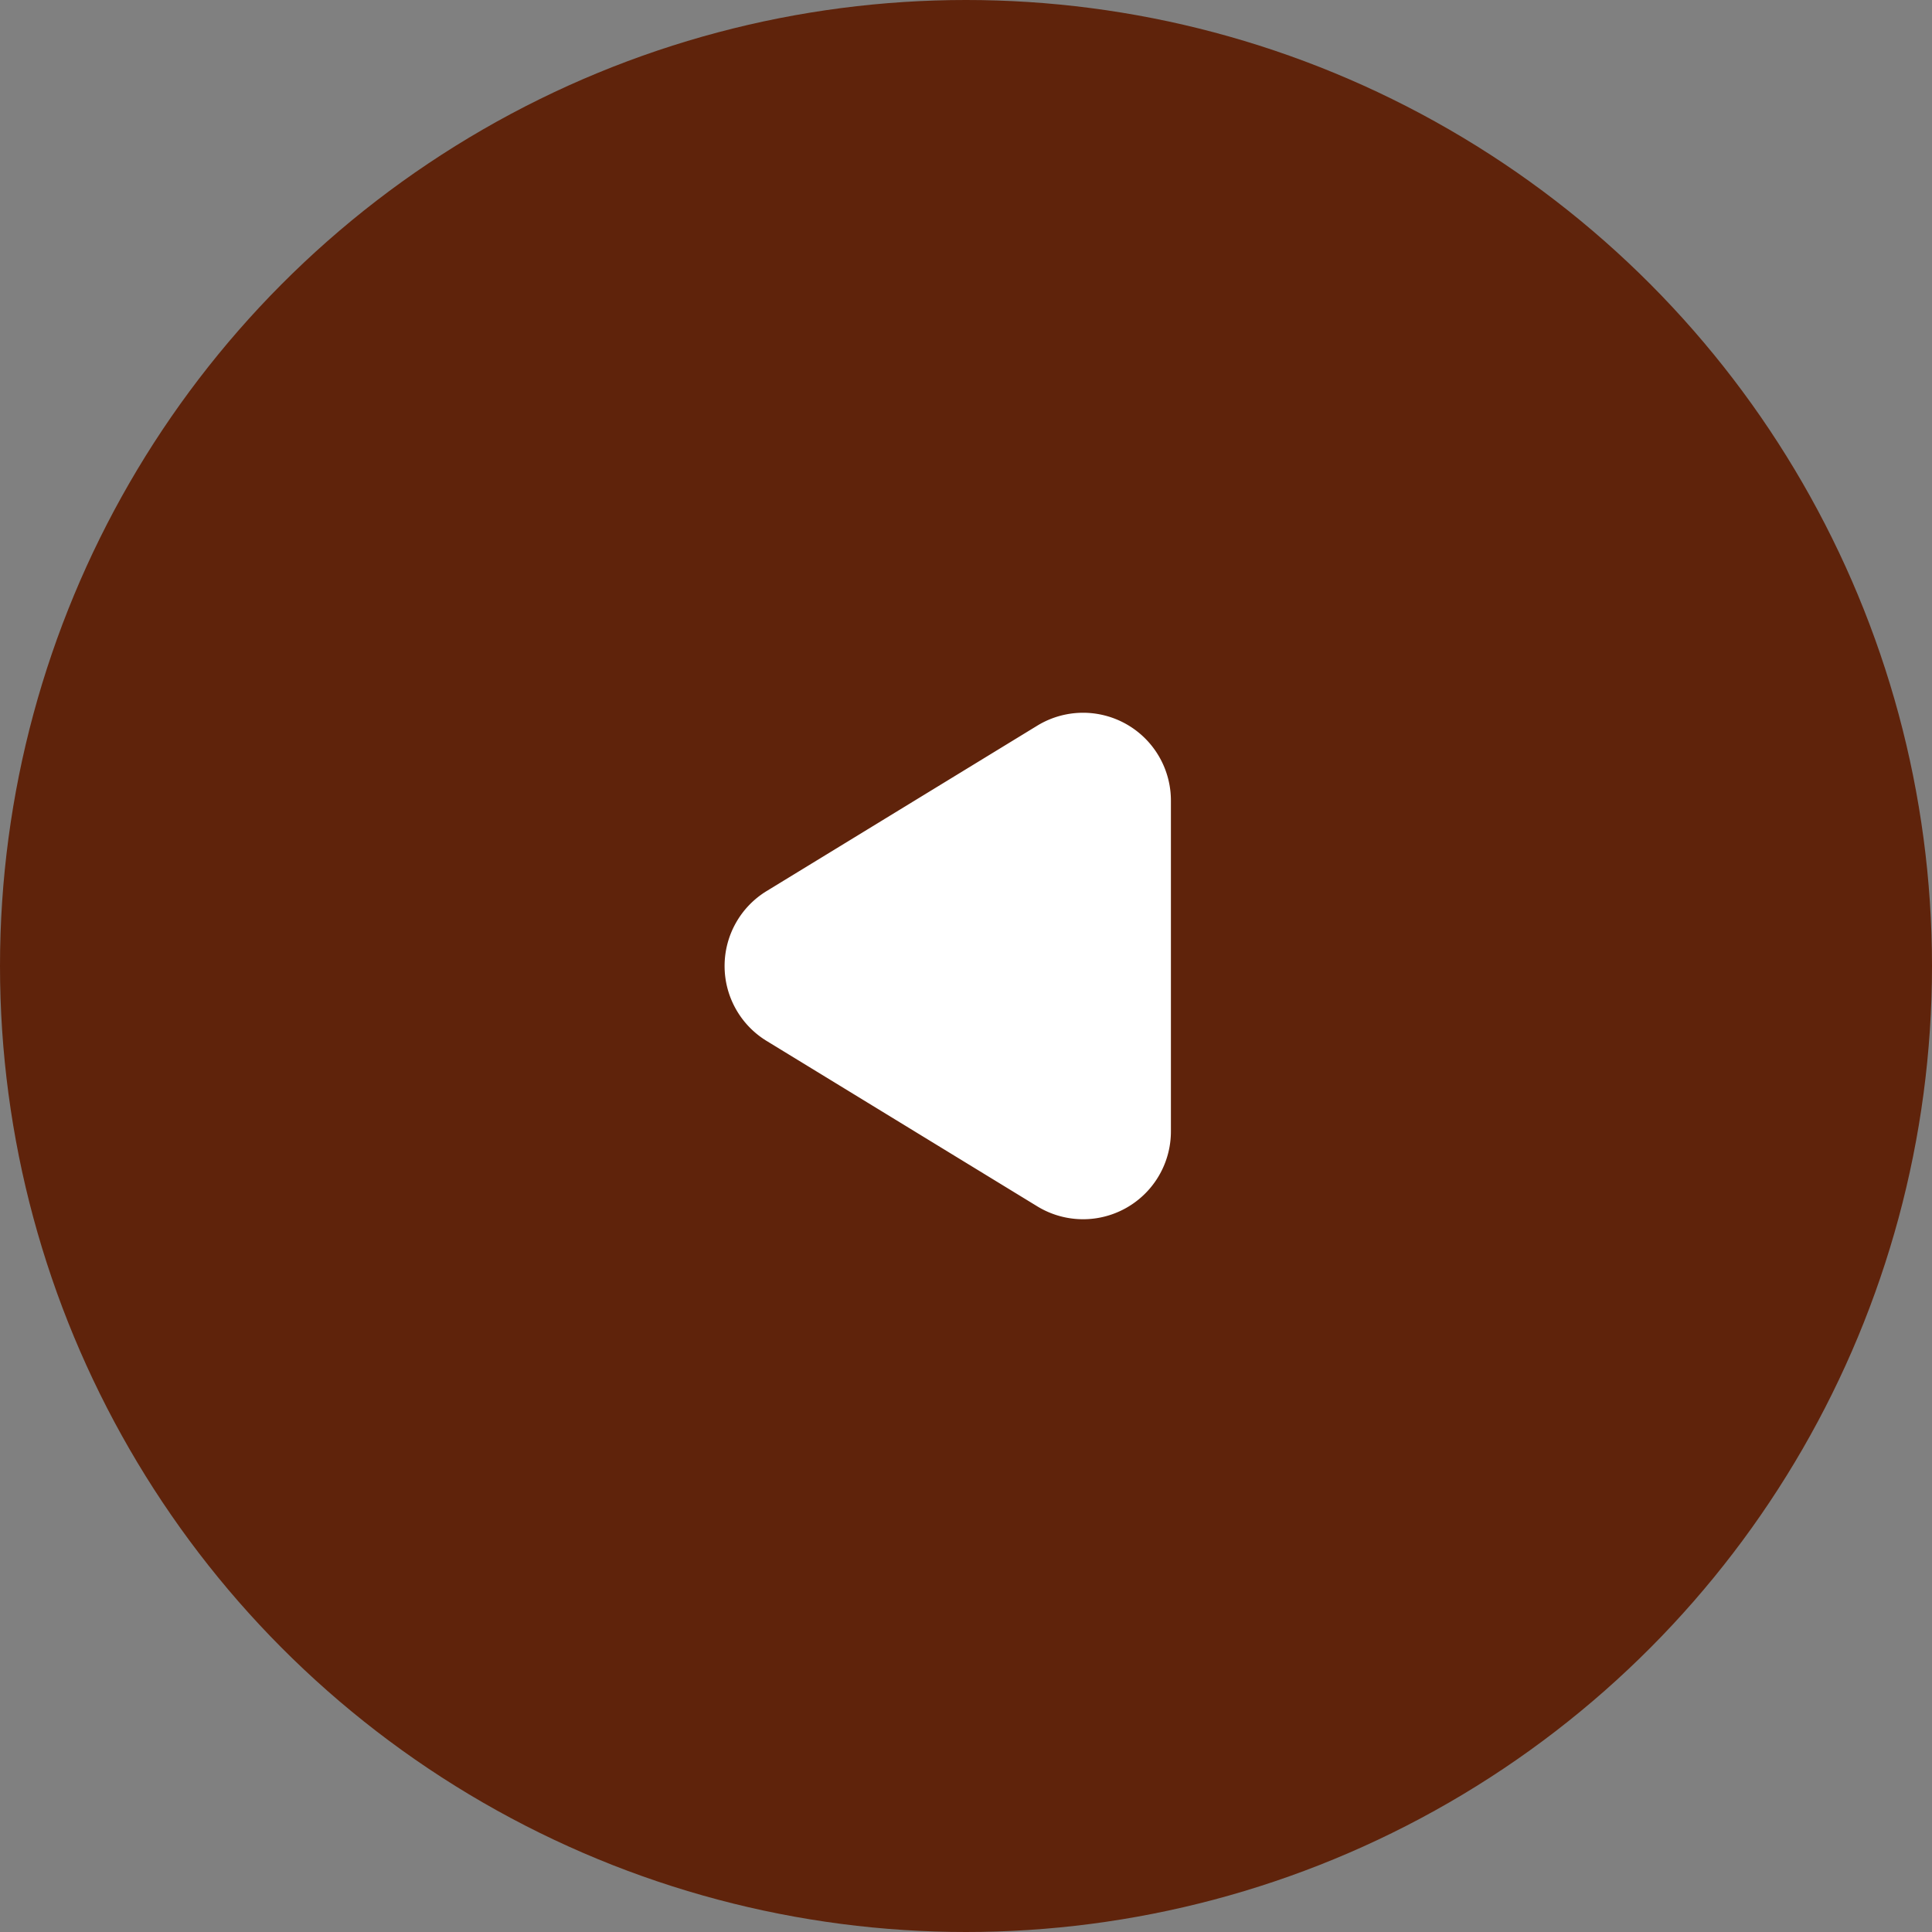
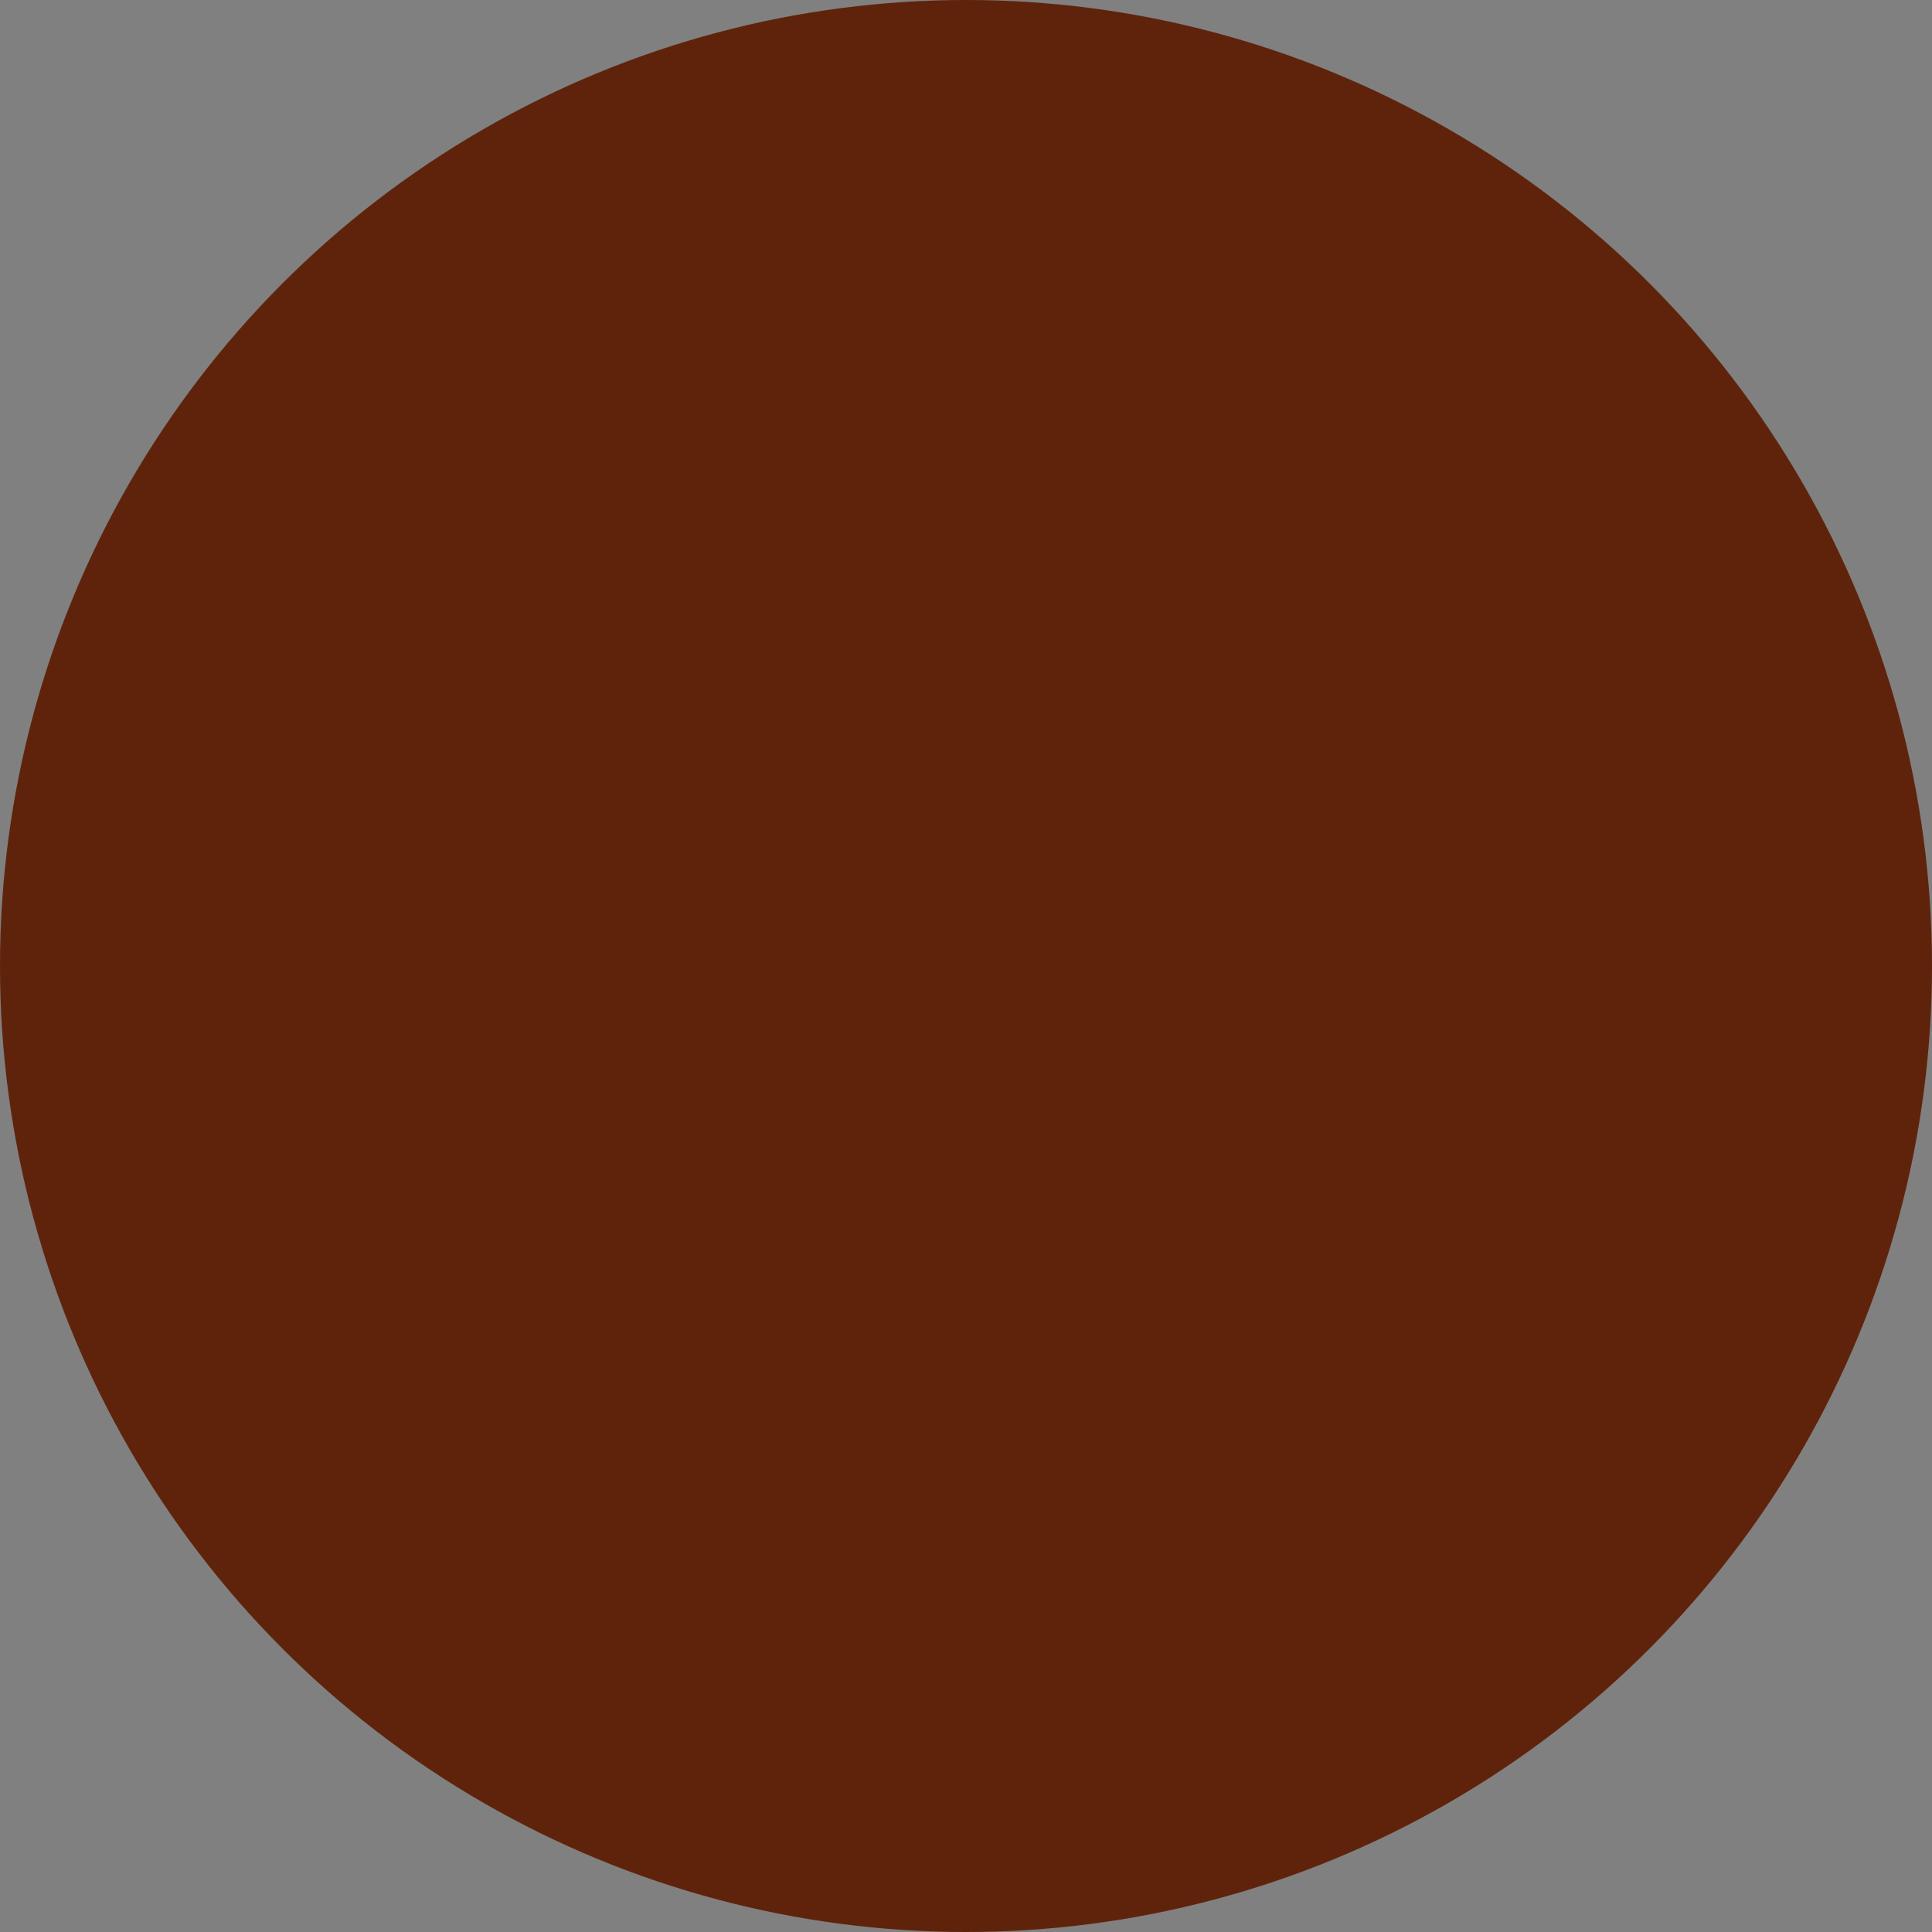
<svg xmlns="http://www.w3.org/2000/svg" id="Group_278" data-name="Group 278" width="66" height="66" viewBox="0 0 66 66">
  <rect x="0" y="0" width="66" height="66" fill="#808080" stroke="none" />
  <circle id="Ellipse_10" data-name="Ellipse 10" cx="33" cy="33" r="33" fill="#5f230b" />
-   <path id="Polygon_1" data-name="Polygon 1" d="M8.44,4.189a3,3,0,0,1,5.12,0l5.651,9.247A3,3,0,0,1,16.651,18H5.349a3,3,0,0,1-2.56-4.564Z" transform="translate(22 44) rotate(-90)" fill="#fff" />
</svg>